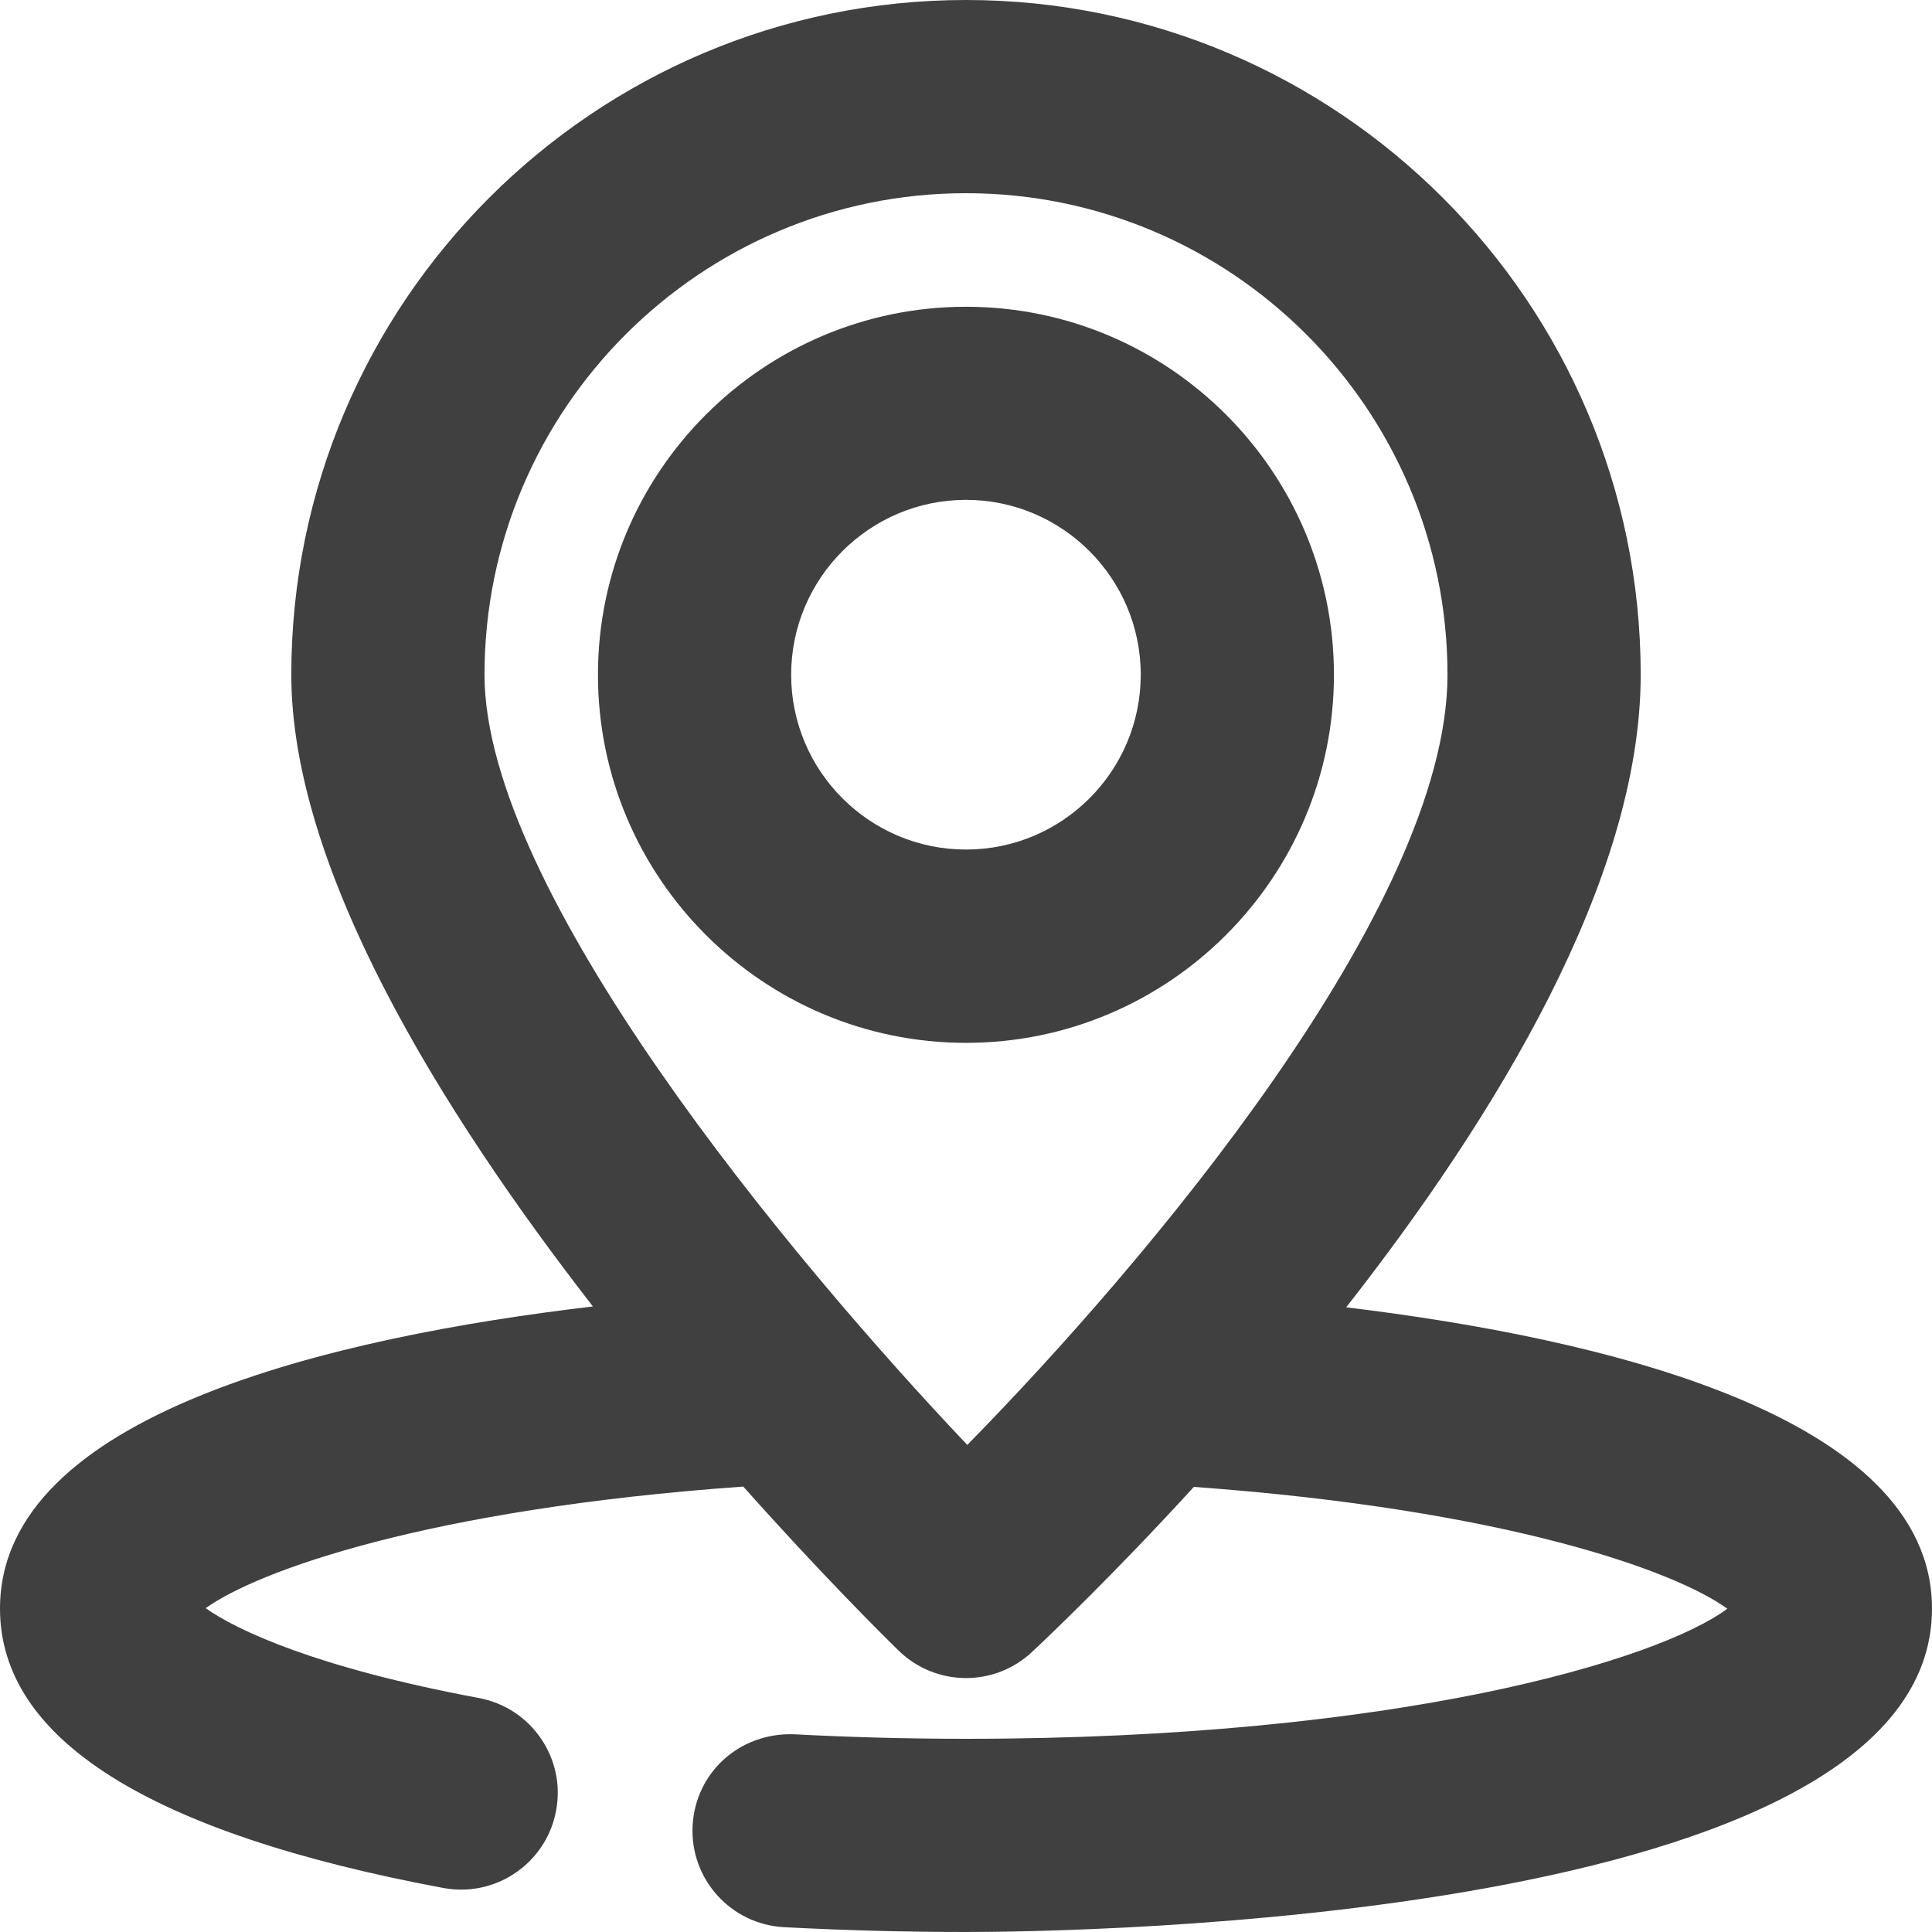
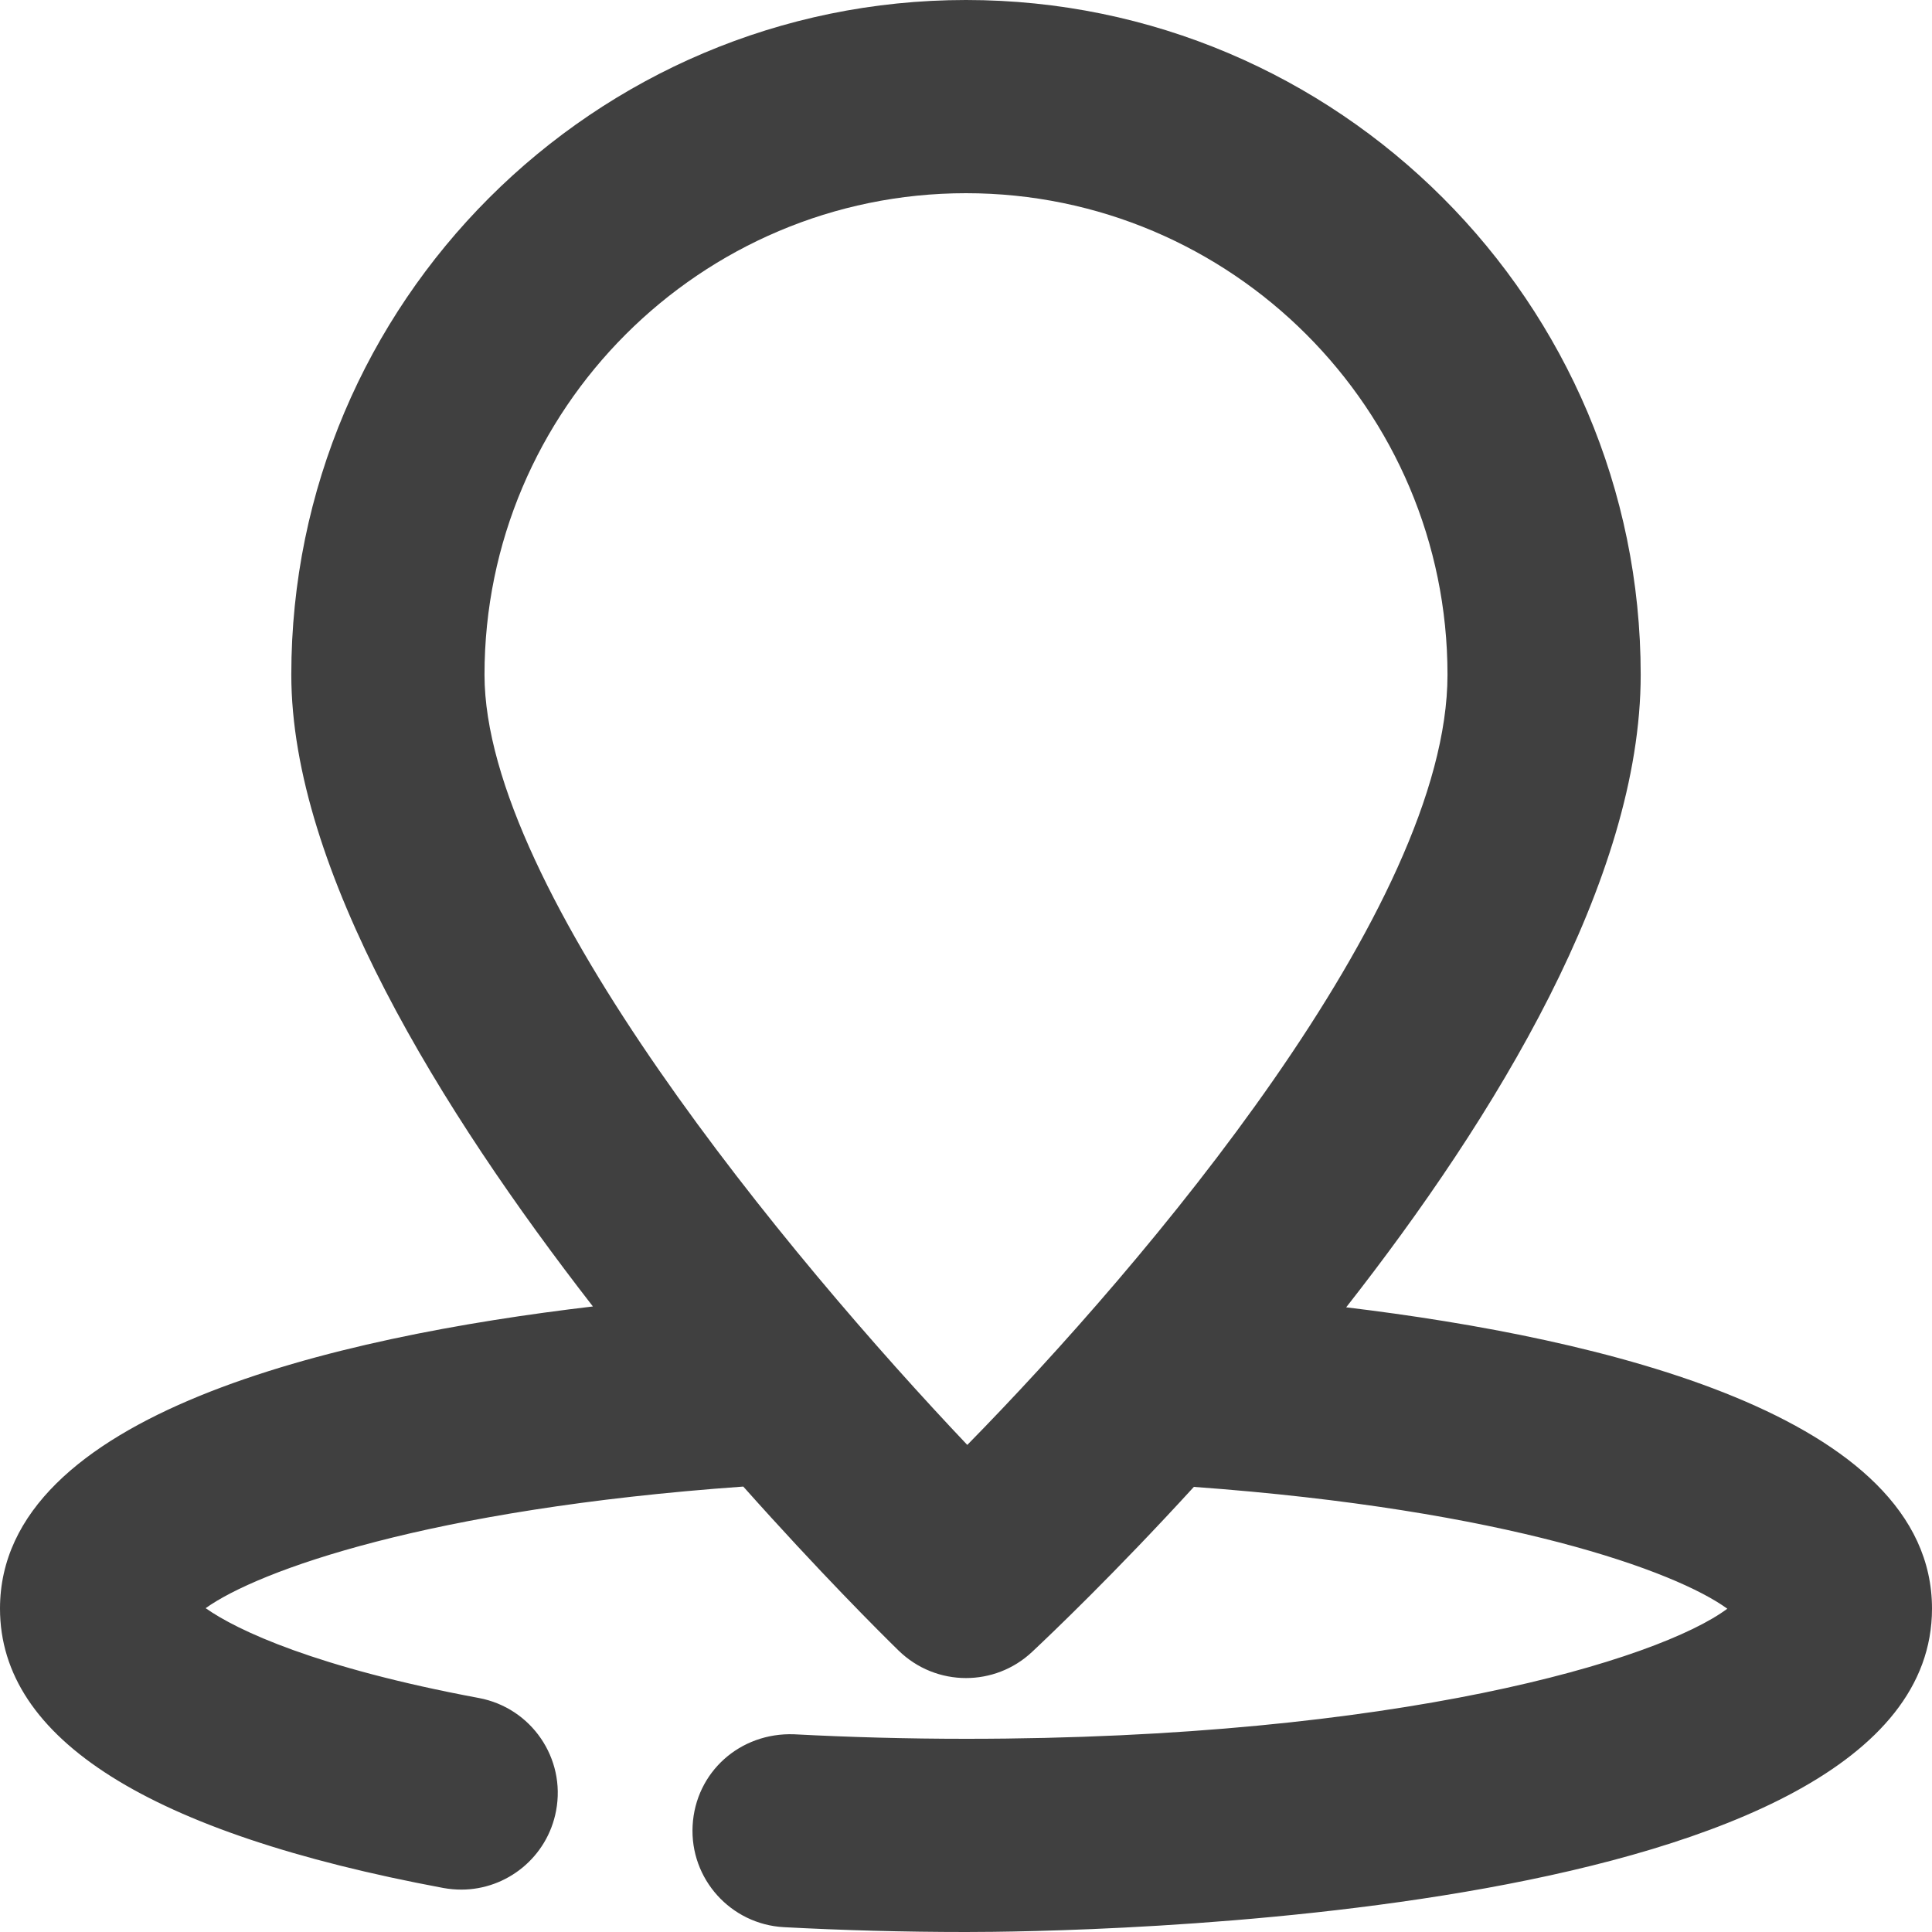
<svg xmlns="http://www.w3.org/2000/svg" width="18" height="18" viewBox="0 0 18 18" fill="none">
-   <path d="M9 2.858C7.109 2.858 5.571 4.396 5.571 6.287C5.571 8.178 7.109 9.716 9 9.716C10.89 9.716 12.428 8.178 12.428 6.287C12.428 4.396 10.891 2.858 9 2.858ZM9 7.915C8.102 7.915 7.371 7.185 7.371 6.286C7.371 5.388 8.102 4.657 9 4.657C9.897 4.657 10.628 5.388 10.628 6.286C10.628 7.185 9.898 7.915 9 7.915Z" fill="currentColor" fill-opacity="0.75" />
  <path d="M12.542 12.18C13.933 10.405 15.286 8.193 15.286 6.286C15.286 2.82 12.466 0 9 0C5.534 0 2.714 2.82 2.714 6.286C2.714 8.1 4.112 10.354 5.524 12.172C3.122 12.455 0 13.171 0 14.987C0 16.202 1.39 17.078 4.131 17.59C4.187 17.6 4.243 17.605 4.298 17.605C4.722 17.605 5.1 17.303 5.181 16.87C5.273 16.382 4.951 15.912 4.462 15.82C2.949 15.538 2.209 15.19 1.916 14.983C2.405 14.633 3.991 14.059 6.925 13.85C7.633 14.645 8.2 15.21 8.371 15.377C8.546 15.548 8.772 15.634 9 15.634C9.22 15.634 9.441 15.554 9.615 15.391C9.791 15.226 10.385 14.66 11.123 13.853C14.043 14.065 15.615 14.64 16.093 14.988C15.452 15.466 13.02 16.2 9 16.2C8.452 16.2 7.915 16.185 7.4 16.158C6.894 16.139 6.48 16.511 6.453 17.008C6.426 17.505 6.808 17.928 7.303 17.955C7.851 17.984 8.419 18 9 18C9.921 18 18 17.915 18 14.987C18 13.186 14.922 12.467 12.542 12.18ZM9.012 13.462C7.354 11.713 4.514 8.298 4.514 6.286C4.514 3.812 6.527 1.8 9 1.8C11.473 1.8 13.486 3.812 13.486 6.286C13.486 8.453 10.667 11.776 9.012 13.462Z" fill="currentColor" fill-opacity="0.75" />
</svg>